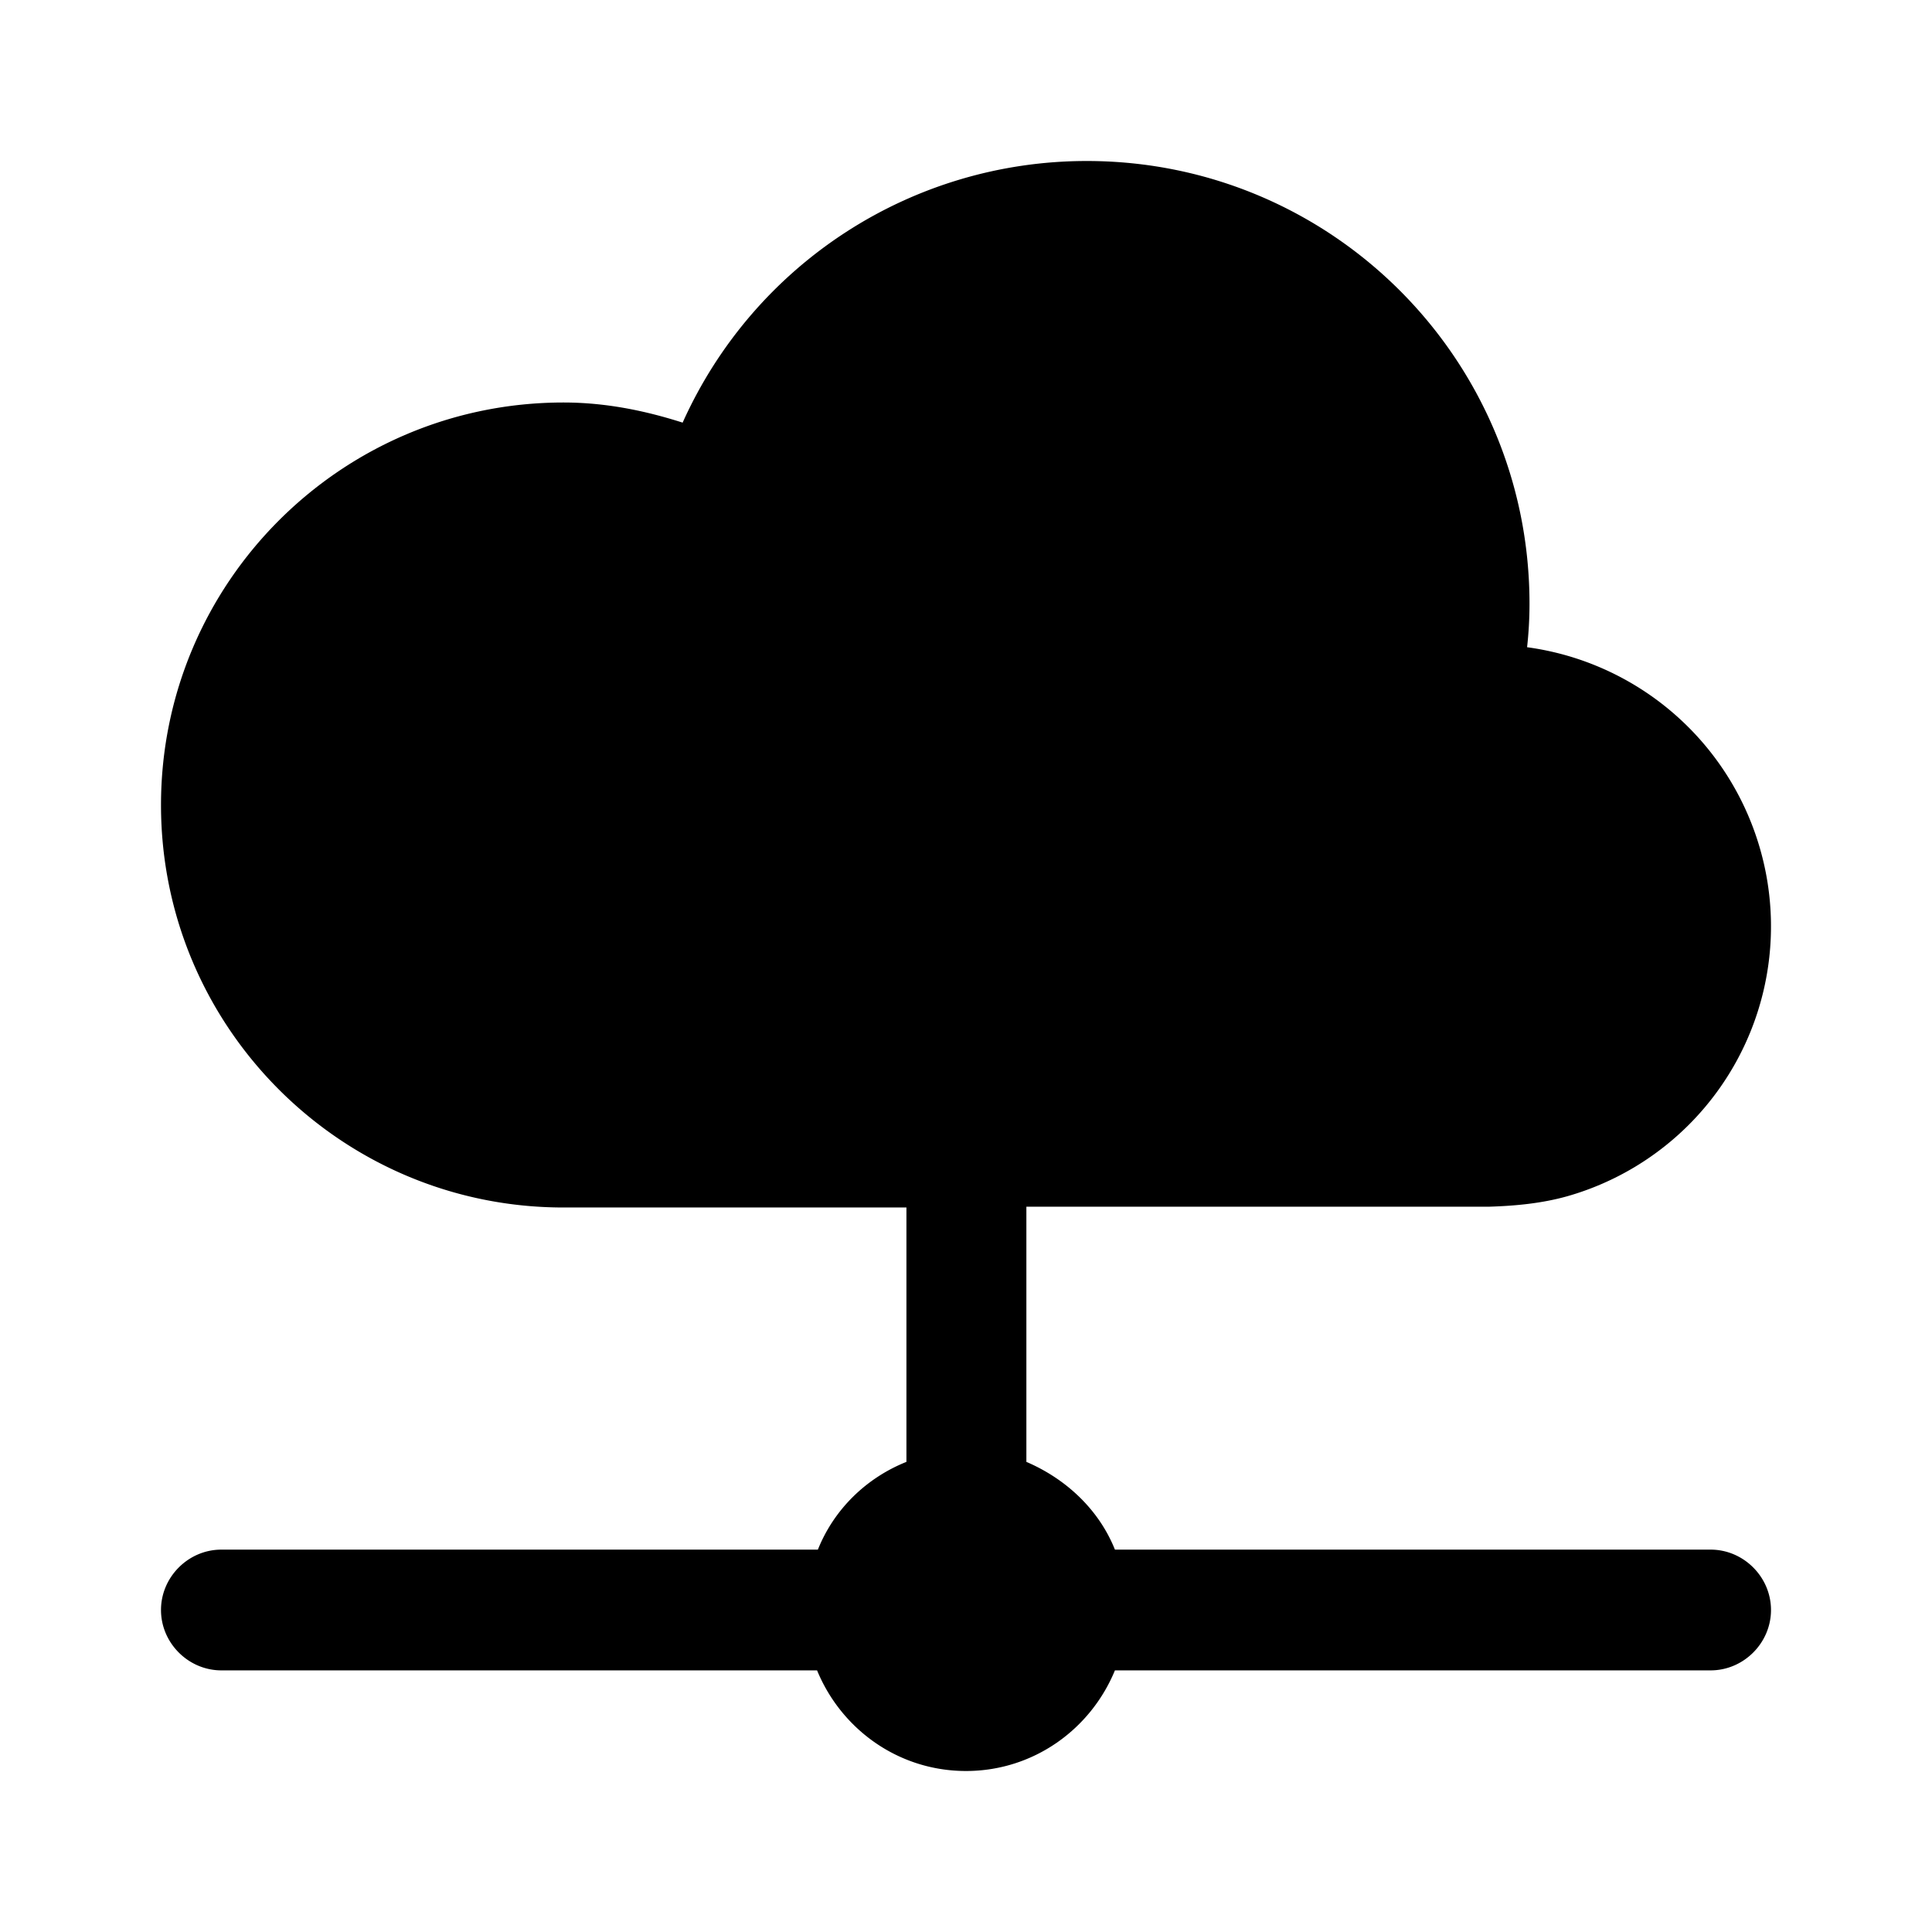
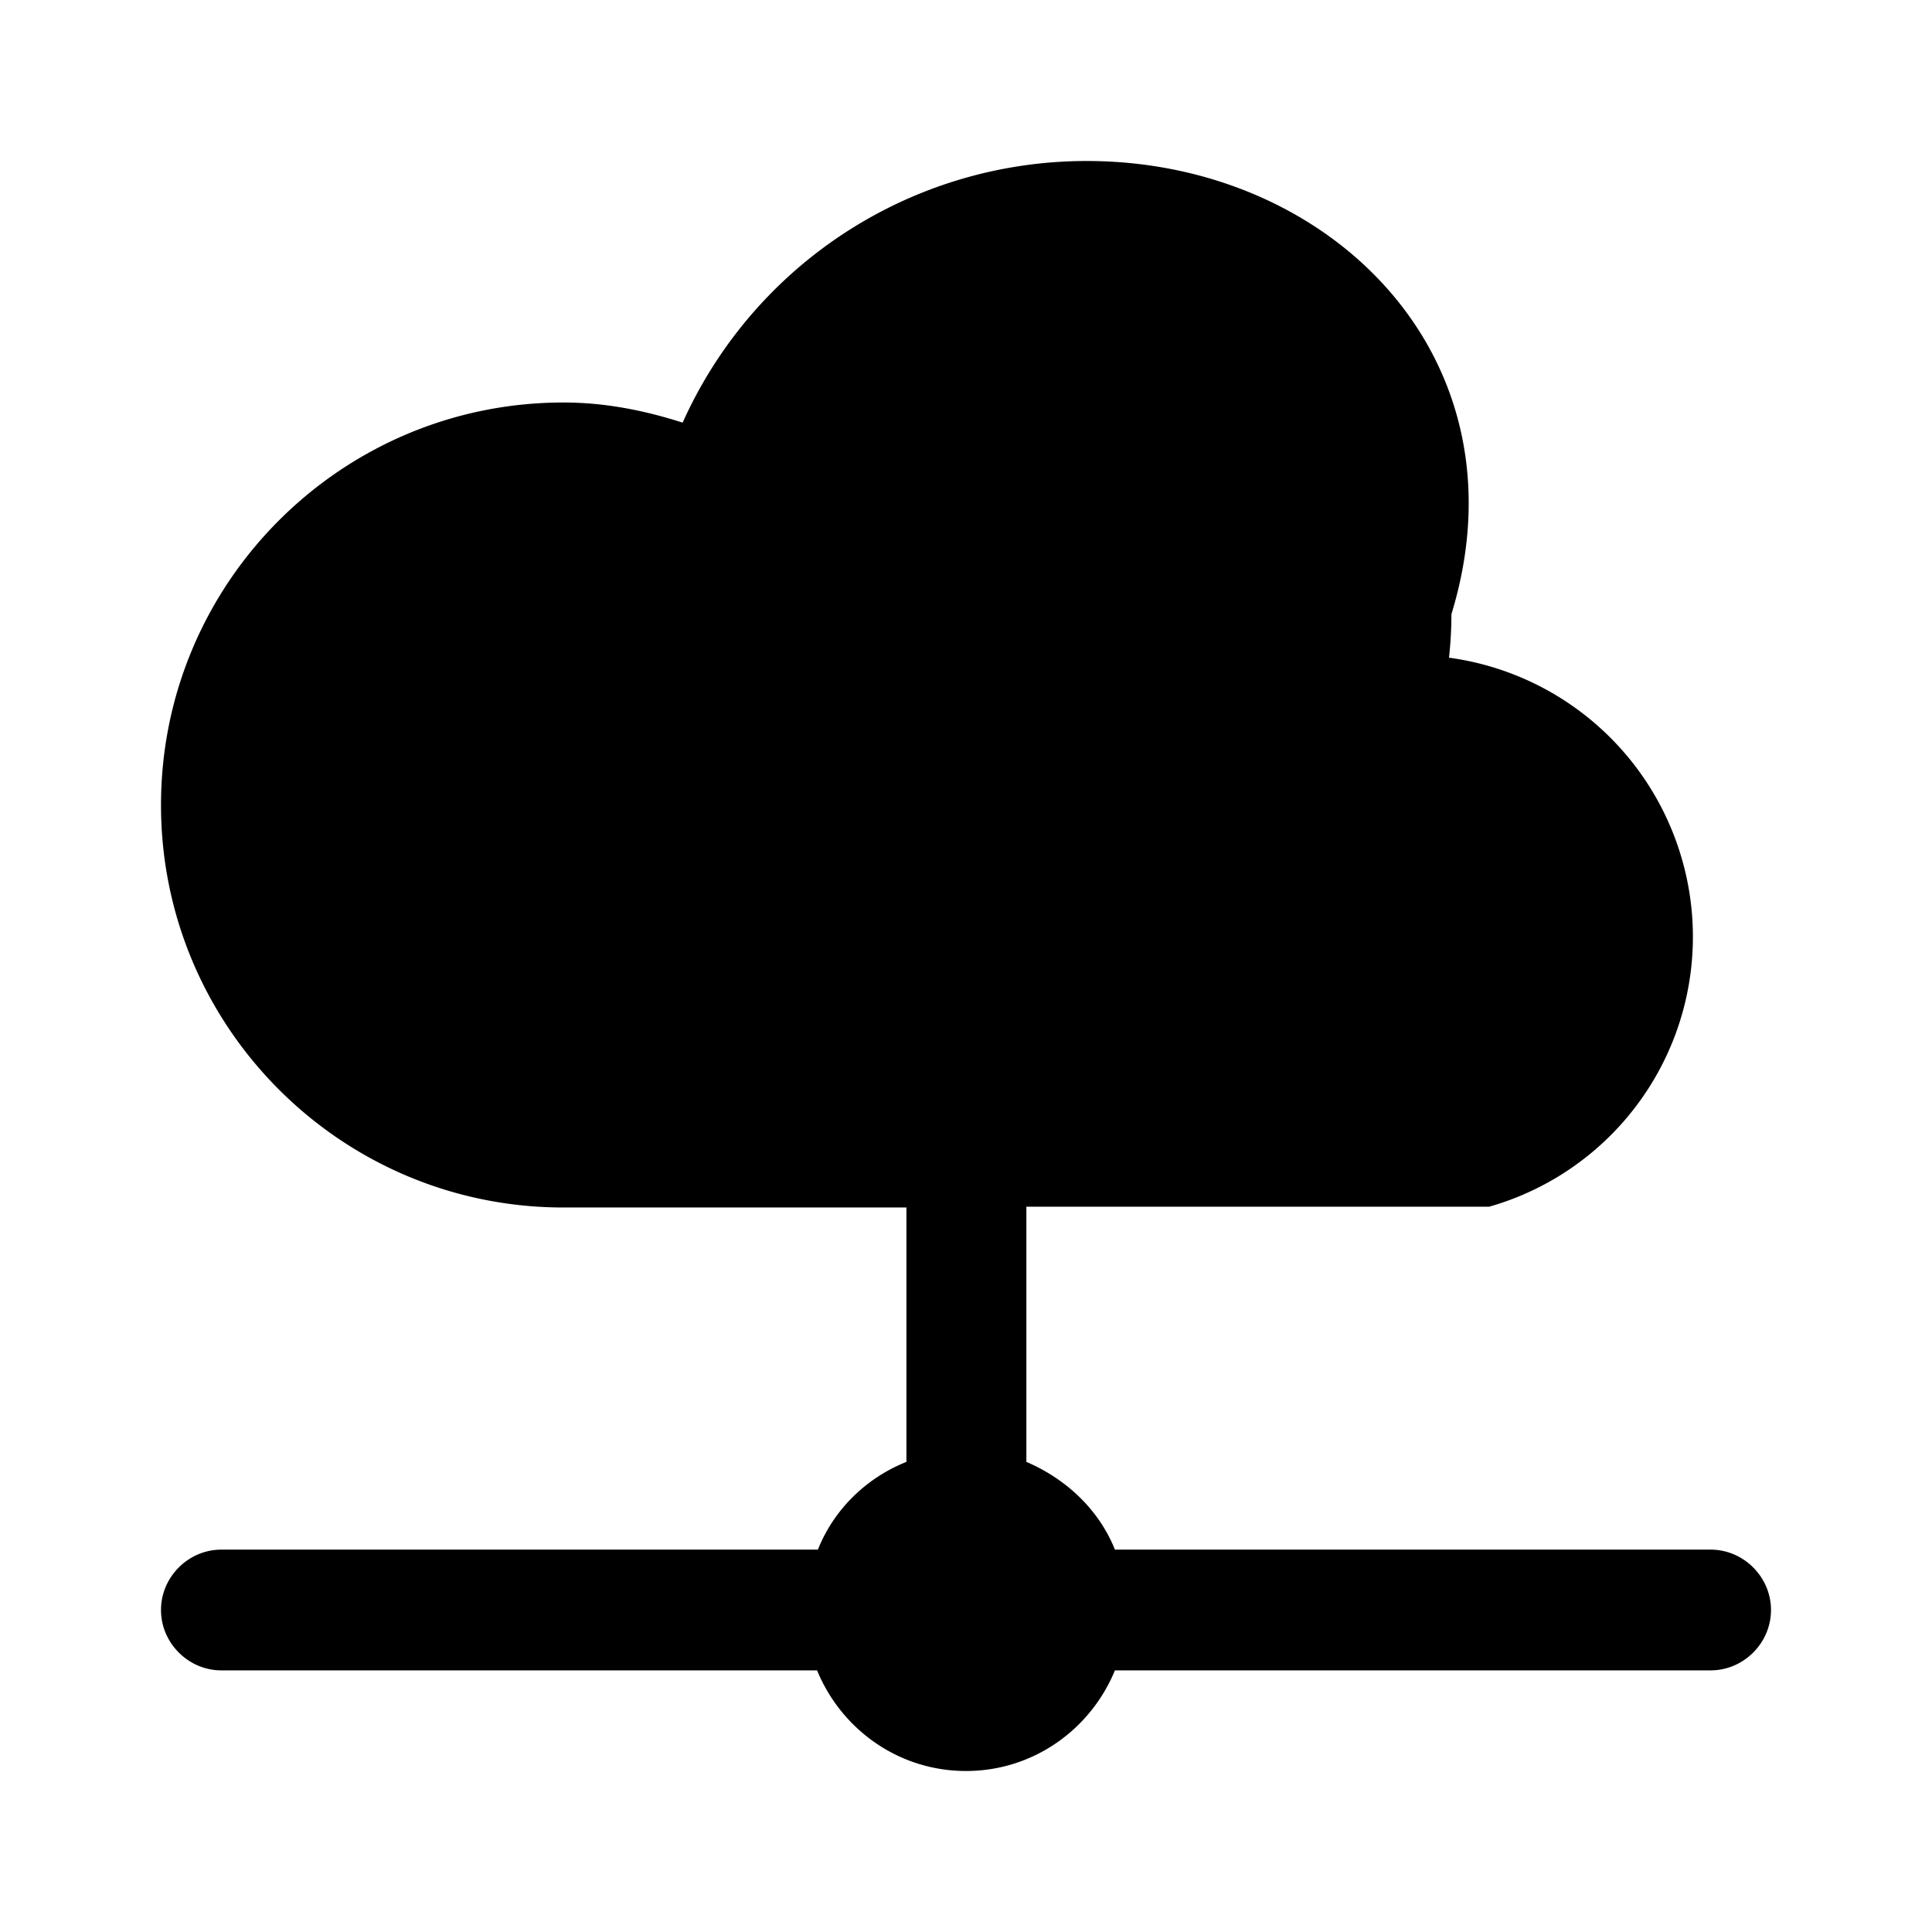
<svg xmlns="http://www.w3.org/2000/svg" width="24" height="24" fill="currentColor" class="mi-connect mi-cloud-connected" viewBox="0 0 24 24">
-   <path d="M21.25 19.25h-7.4c-.2-.5-.61-.88-1.1-1.09v-3.17h5.75c.32-.01.65-.04.97-.13a3.486 3.486 0 0 0 2.39-4.33 3.5 3.5 0 0 0-2.89-2.49q.03-.27.03-.54C19 4.46 16.54 2 13.5 2c-2.17 0-4.13 1.27-5.02 3.25C8.01 5.1 7.52 5 7 5c-2.76 0-5 2.24-5 5s2.24 5 5 5h4.26v3.16c-.5.2-.9.59-1.1 1.09H2.75c-.41 0-.75.34-.75.75s.34.75.75.75h7.4c.3.73 1.01 1.25 1.85 1.25s1.55-.52 1.85-1.25h7.4c.41 0 .75-.34.75-.75s-.34-.75-.75-.75" />
+   <path d="M21.25 19.25h-7.4c-.2-.5-.61-.88-1.1-1.09v-3.17h5.75a3.486 3.486 0 0 0 2.39-4.33 3.5 3.5 0 0 0-2.89-2.49q.03-.27.03-.54C19 4.46 16.54 2 13.5 2c-2.17 0-4.13 1.27-5.02 3.25C8.01 5.1 7.52 5 7 5c-2.76 0-5 2.24-5 5s2.24 5 5 5h4.26v3.16c-.5.2-.9.59-1.1 1.09H2.75c-.41 0-.75.34-.75.75s.34.75.75.75h7.4c.3.73 1.01 1.25 1.85 1.25s1.55-.52 1.85-1.25h7.4c.41 0 .75-.34.75-.75s-.34-.75-.75-.75" />
</svg>